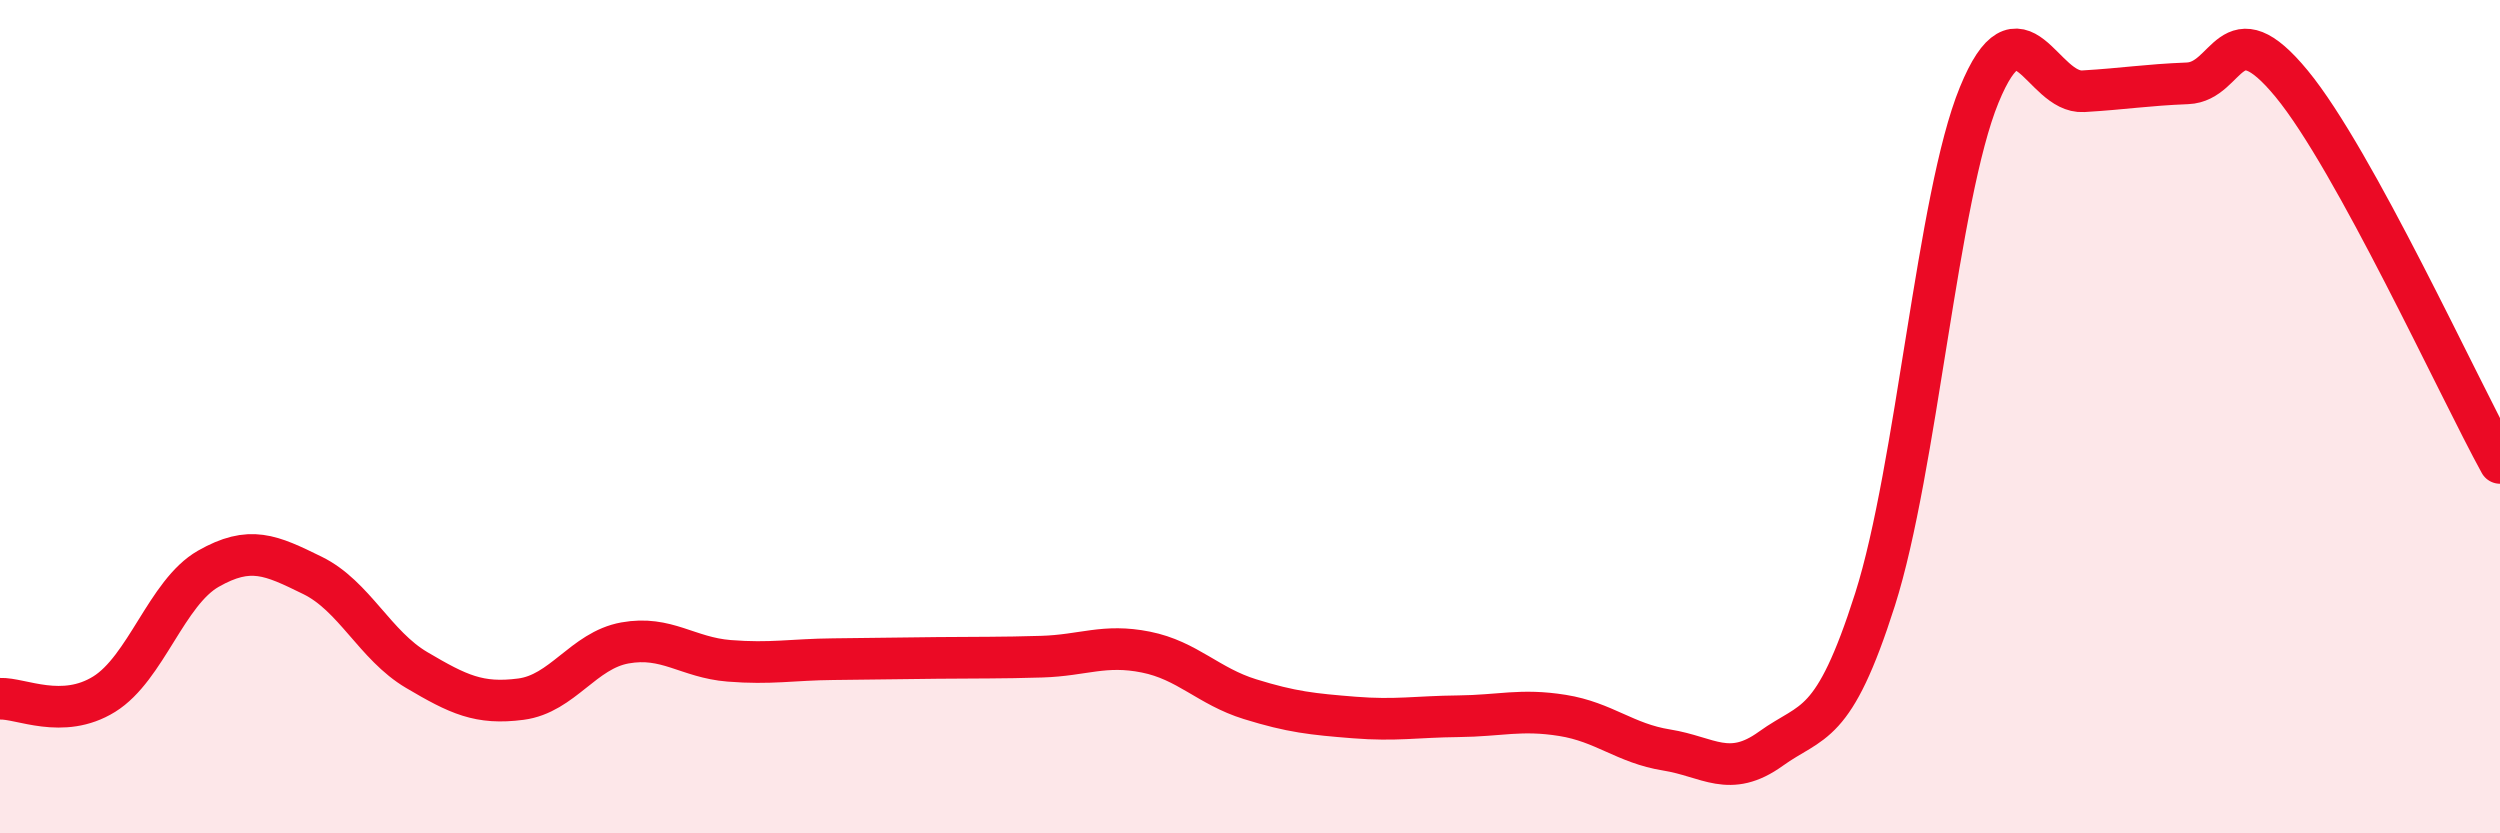
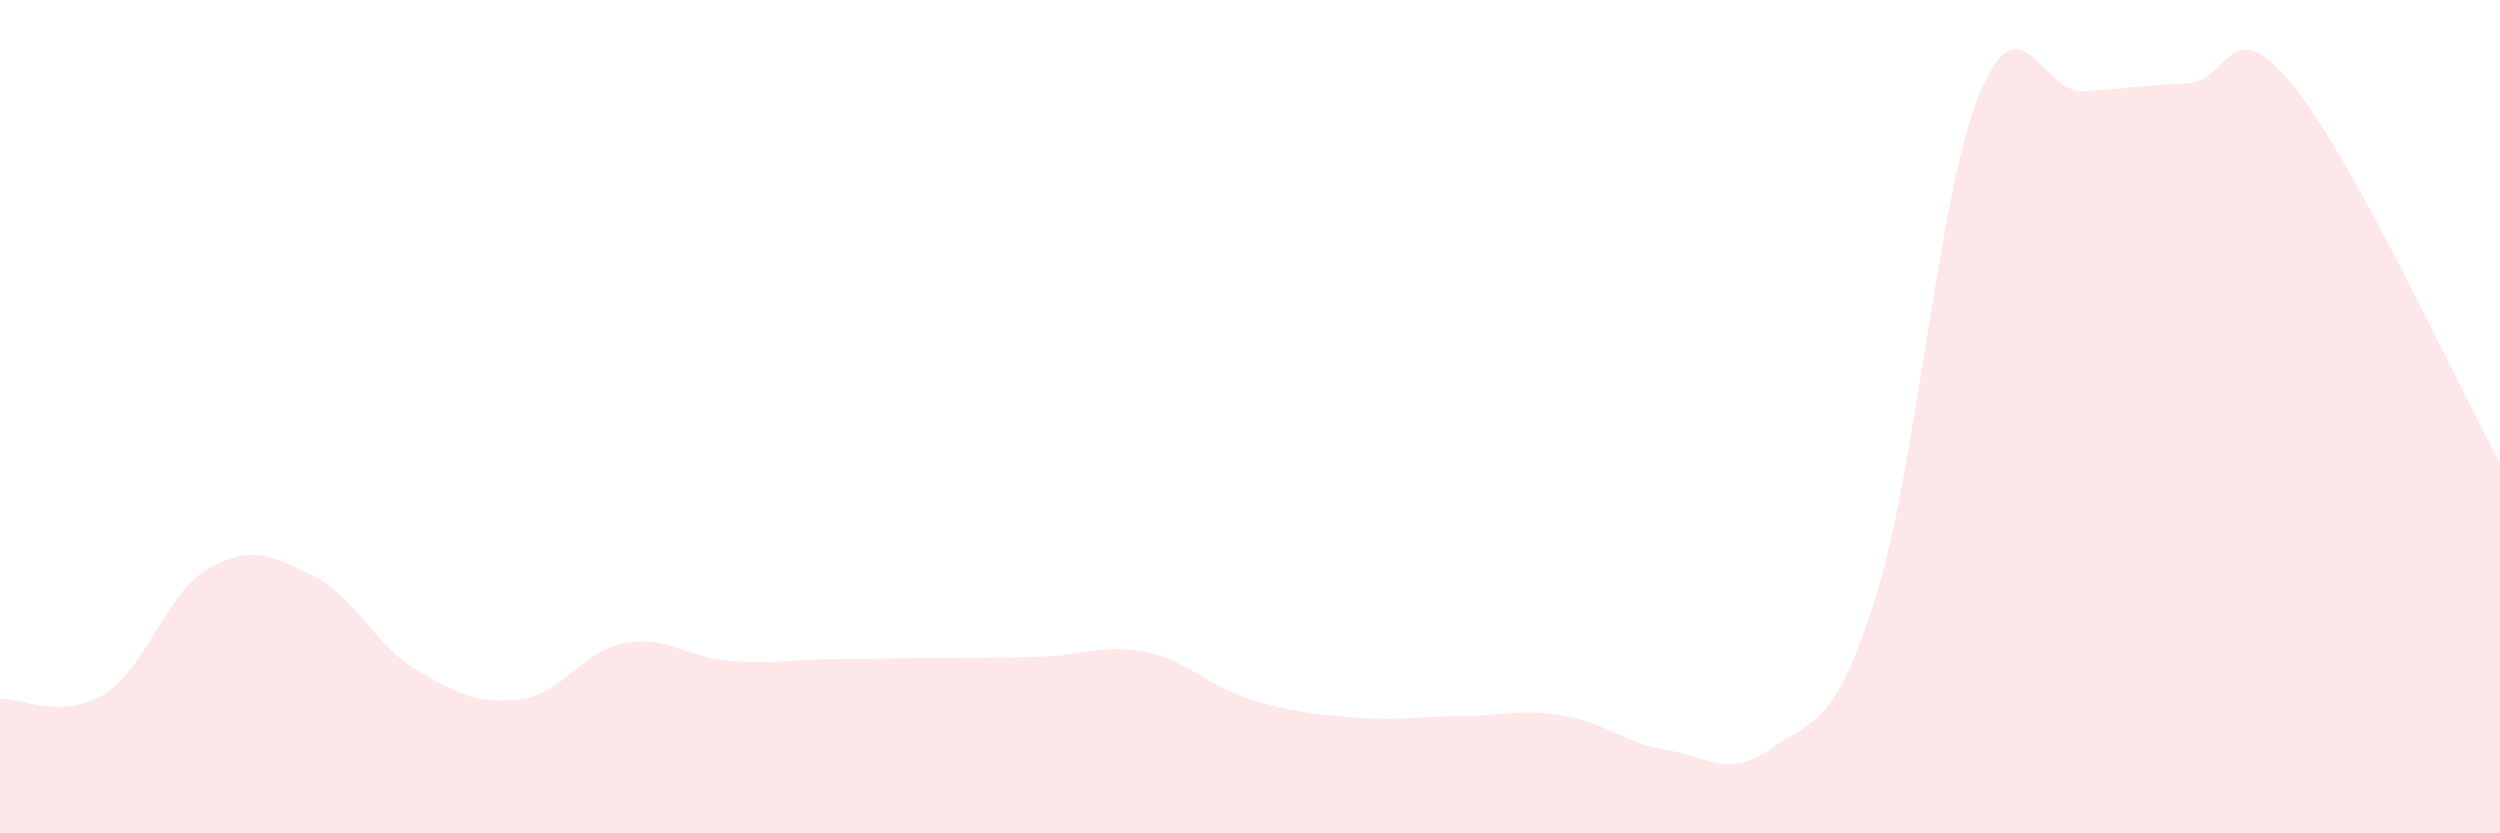
<svg xmlns="http://www.w3.org/2000/svg" width="60" height="20" viewBox="0 0 60 20">
  <path d="M 0,16.77 C 0.5,16.75 1.5,17.28 2.5,16.66 C 3.5,16.04 4,14.22 5,13.65 C 6,13.08 6.5,13.32 7.5,13.81 C 8.5,14.3 9,15.49 10,16.08 C 11,16.67 11.5,16.91 12.5,16.78 C 13.5,16.65 14,15.61 15,15.43 C 16,15.25 16.5,15.78 17.5,15.86 C 18.5,15.94 19,15.83 20,15.82 C 21,15.81 21.5,15.8 22.5,15.79 C 23.5,15.78 24,15.79 25,15.76 C 26,15.73 26.5,15.45 27.5,15.65 C 28.5,15.85 29,16.47 30,16.78 C 31,17.09 31.5,17.14 32.5,17.22 C 33.5,17.3 34,17.2 35,17.19 C 36,17.18 36.5,17.01 37.5,17.17 C 38.5,17.33 39,17.84 40,18 C 41,18.16 41.5,18.69 42.5,17.97 C 43.5,17.25 44,17.53 45,14.39 C 46,11.25 46.5,4.72 47.5,2.28 C 48.5,-0.16 49,2.25 50,2.19 C 51,2.13 51.5,2.04 52.5,2 C 53.5,1.96 53.5,0.19 55,2.01 C 56.5,3.83 59,9.29 60,11.11L60 20L0 20Z" fill="#EB0A25" opacity="0.1" stroke-linecap="round" stroke-linejoin="round" />
-   <path d="M 0,16.77 C 0.5,16.75 1.5,17.28 2.5,16.66 C 3.5,16.04 4,14.22 5,13.65 C 6,13.08 6.5,13.32 7.5,13.81 C 8.5,14.3 9,15.49 10,16.08 C 11,16.67 11.5,16.91 12.5,16.78 C 13.5,16.65 14,15.61 15,15.43 C 16,15.25 16.5,15.78 17.5,15.86 C 18.5,15.94 19,15.83 20,15.82 C 21,15.81 21.5,15.8 22.5,15.79 C 23.5,15.78 24,15.79 25,15.76 C 26,15.73 26.5,15.45 27.5,15.65 C 28.5,15.85 29,16.47 30,16.78 C 31,17.09 31.5,17.14 32.5,17.22 C 33.5,17.3 34,17.2 35,17.19 C 36,17.18 36.5,17.01 37.5,17.17 C 38.5,17.33 39,17.84 40,18 C 41,18.16 41.5,18.69 42.5,17.97 C 43.5,17.25 44,17.53 45,14.39 C 46,11.25 46.5,4.72 47.5,2.28 C 48.5,-0.16 49,2.25 50,2.19 C 51,2.13 51.5,2.04 52.5,2 C 53.5,1.96 53.5,0.19 55,2.01 C 56.5,3.83 59,9.29 60,11.11" stroke="#EB0A25" stroke-width="1" fill="none" stroke-linecap="round" stroke-linejoin="round" />
</svg>